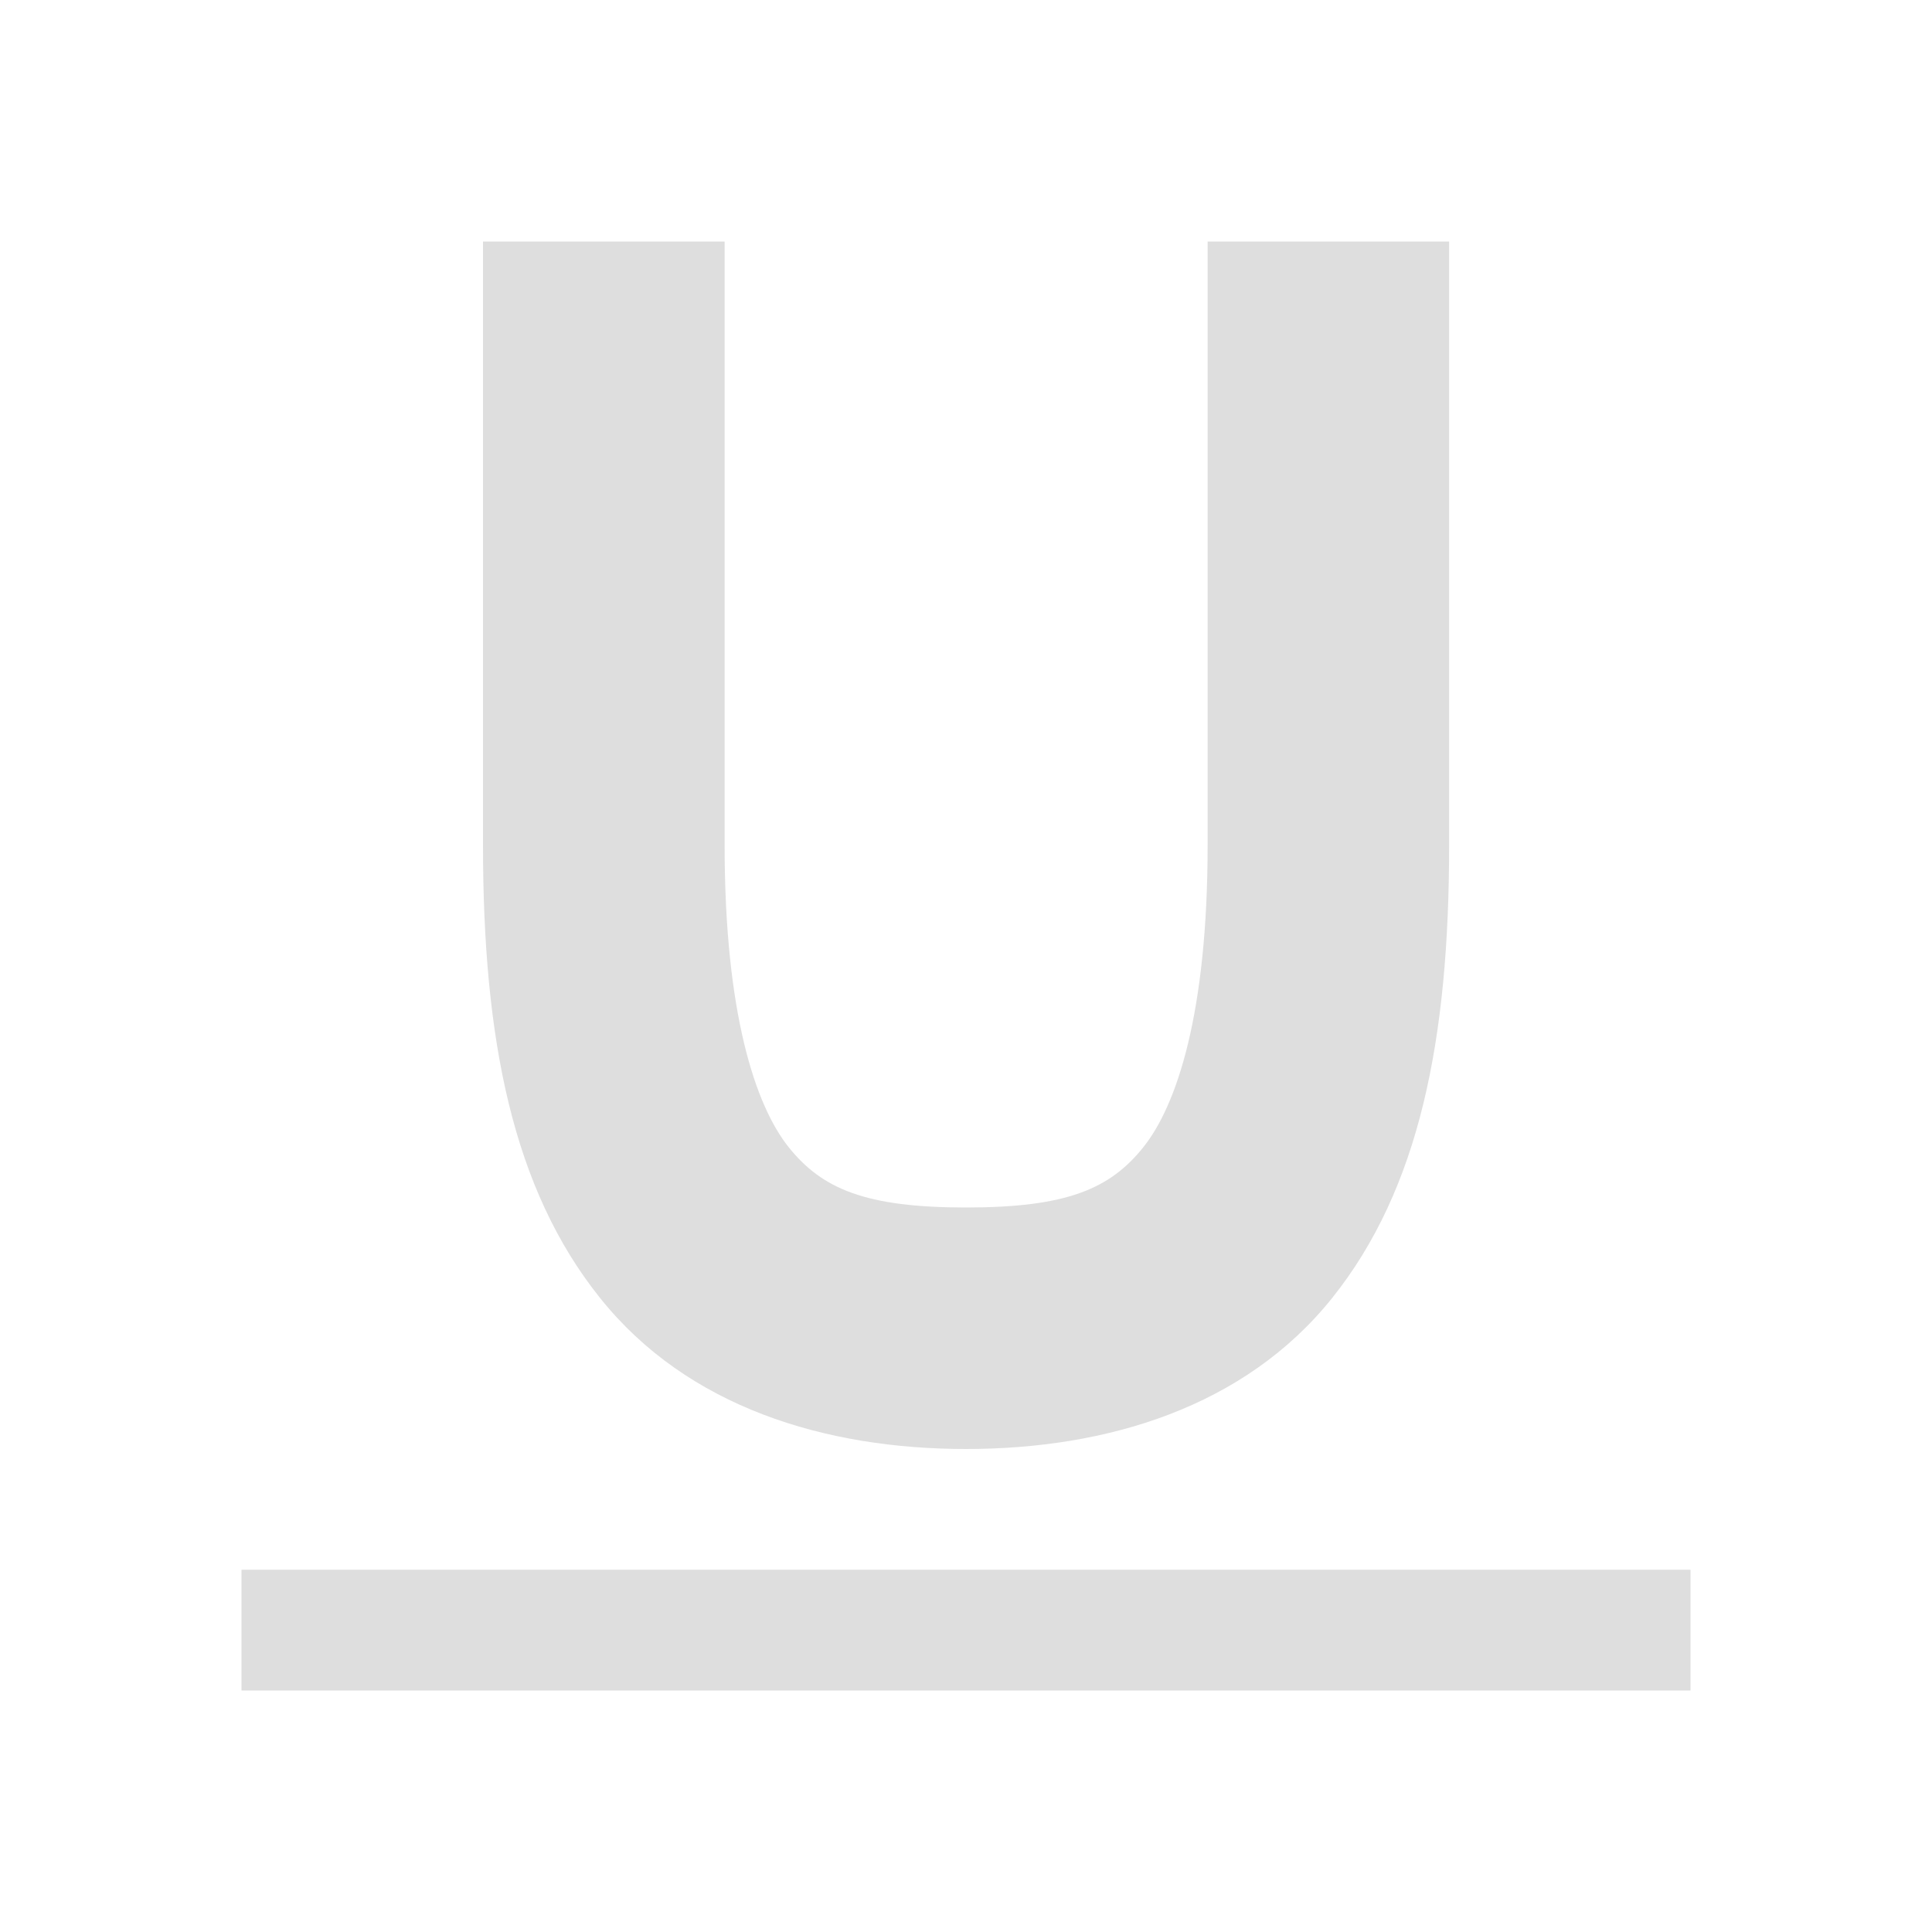
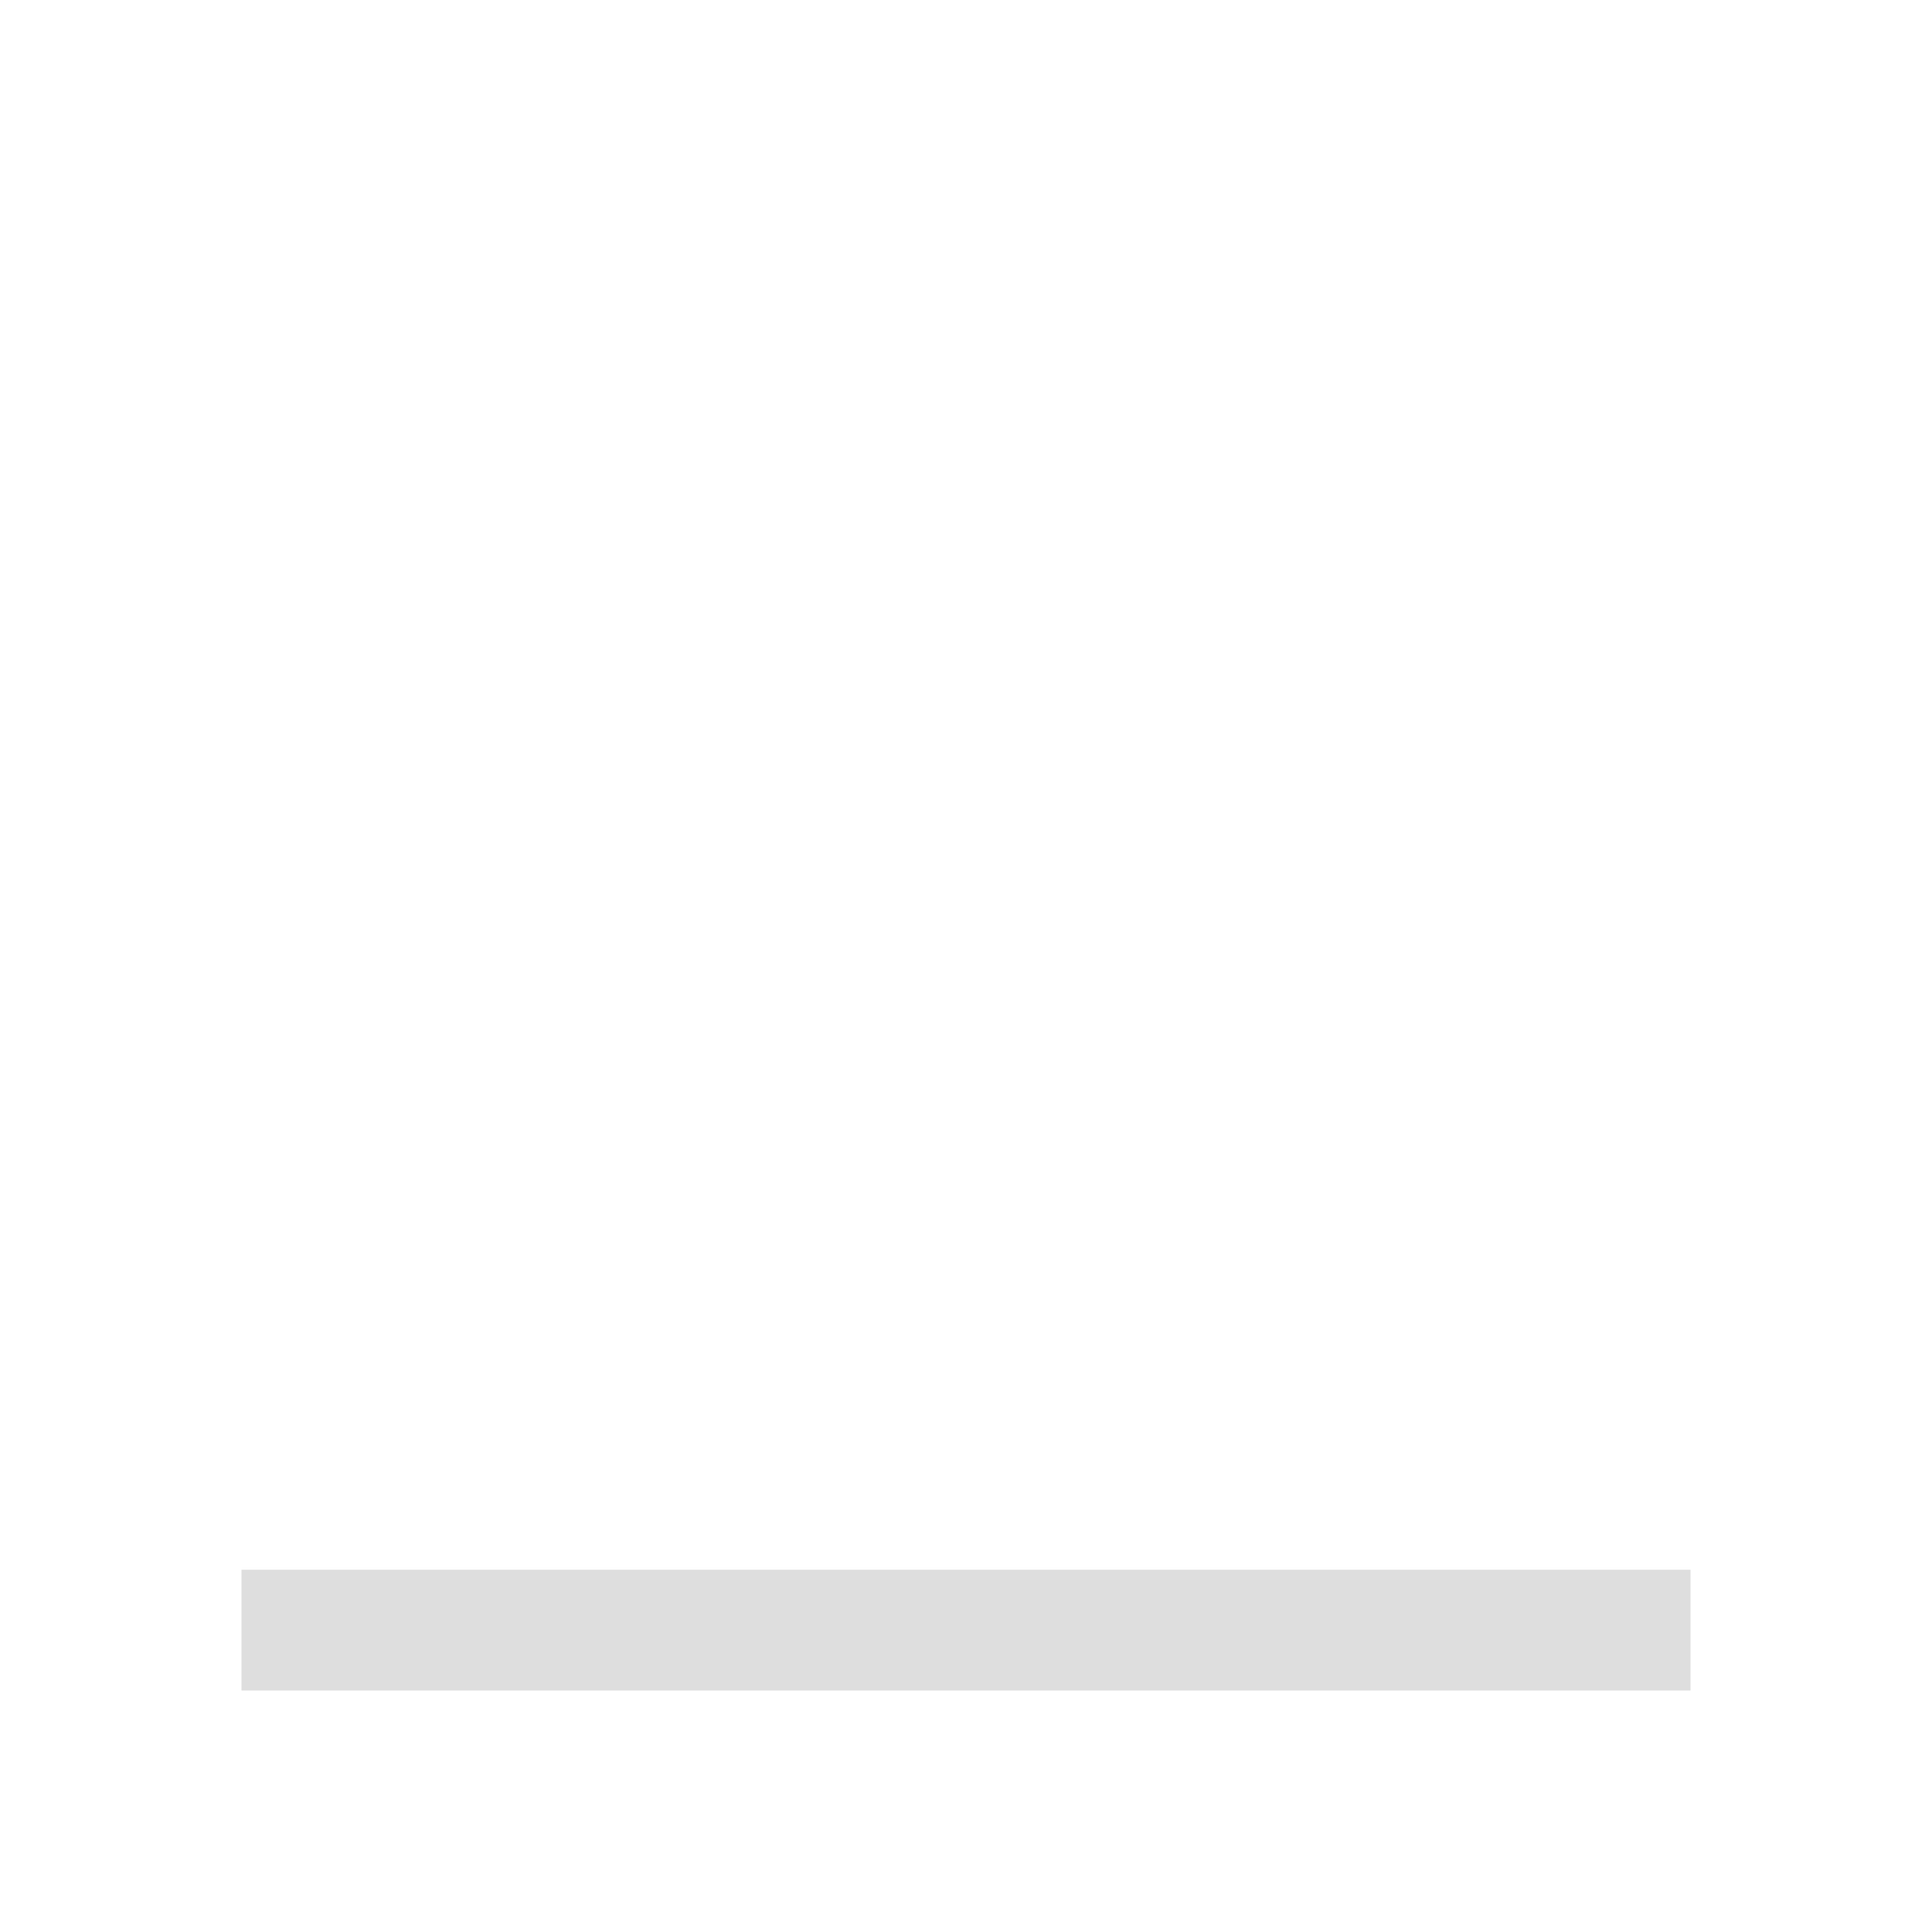
<svg xmlns="http://www.w3.org/2000/svg" height="16" width="16">
  <g transform="translate(-613 -137)">
    <path d="M615 150v1h12v-1z" fill="#dedede" />
-     <path color="#000" d="M617 139v5c0 1.611.246 2.846.97 3.75.723.904 1.864 1.25 3.03 1.25 1.167 0 2.308-.346 3.032-1.25.723-.904.969-2.139.969-3.75v-5h-2v5c0 1.389-.255 2.154-.532 2.5-.276.346-.635.5-1.468.5-.834 0-1.193-.154-1.47-.5-.276-.346-.53-1.111-.53-2.5v-5z" fill="#dedede" fill-rule="evenodd" font-family="sans-serif" font-weight="400" overflow="visible" style="line-height:normal;text-indent:0;text-align:start;text-decoration-line:none;text-decoration-style:solid;text-decoration-color:#000;text-transform:none;isolation:auto;mix-blend-mode:normal" white-space="normal" />
  </g>
</svg>